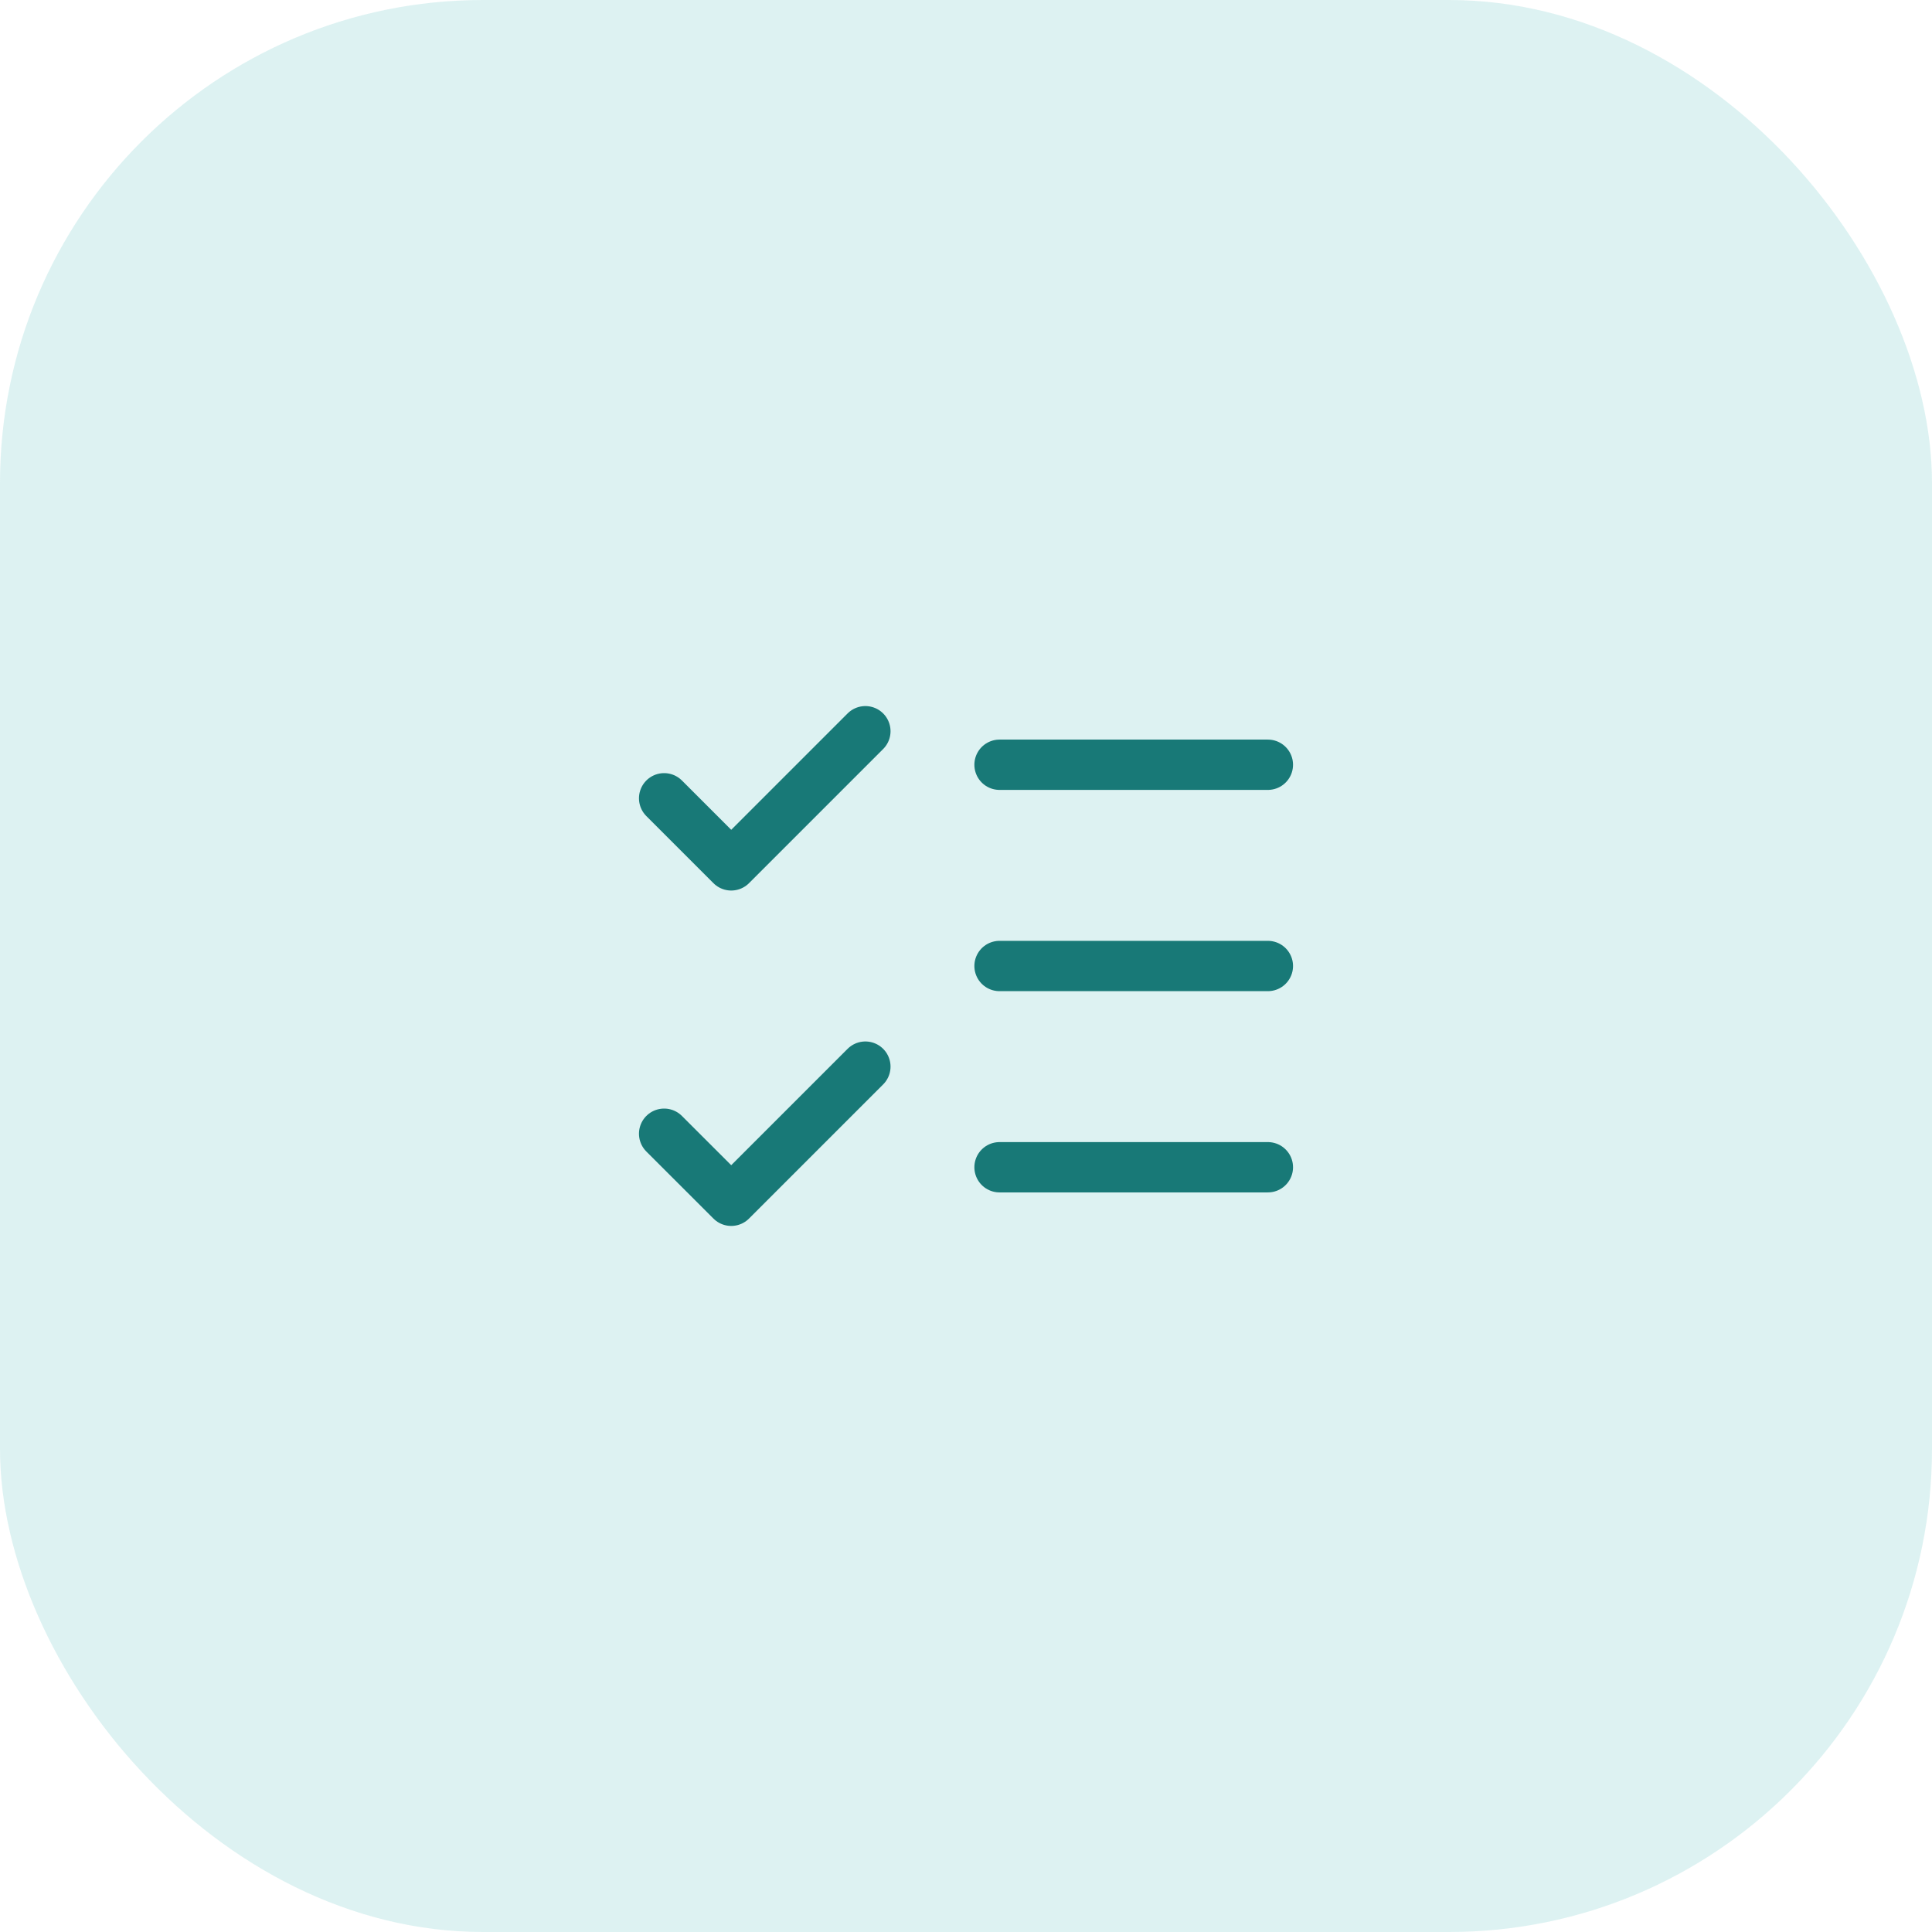
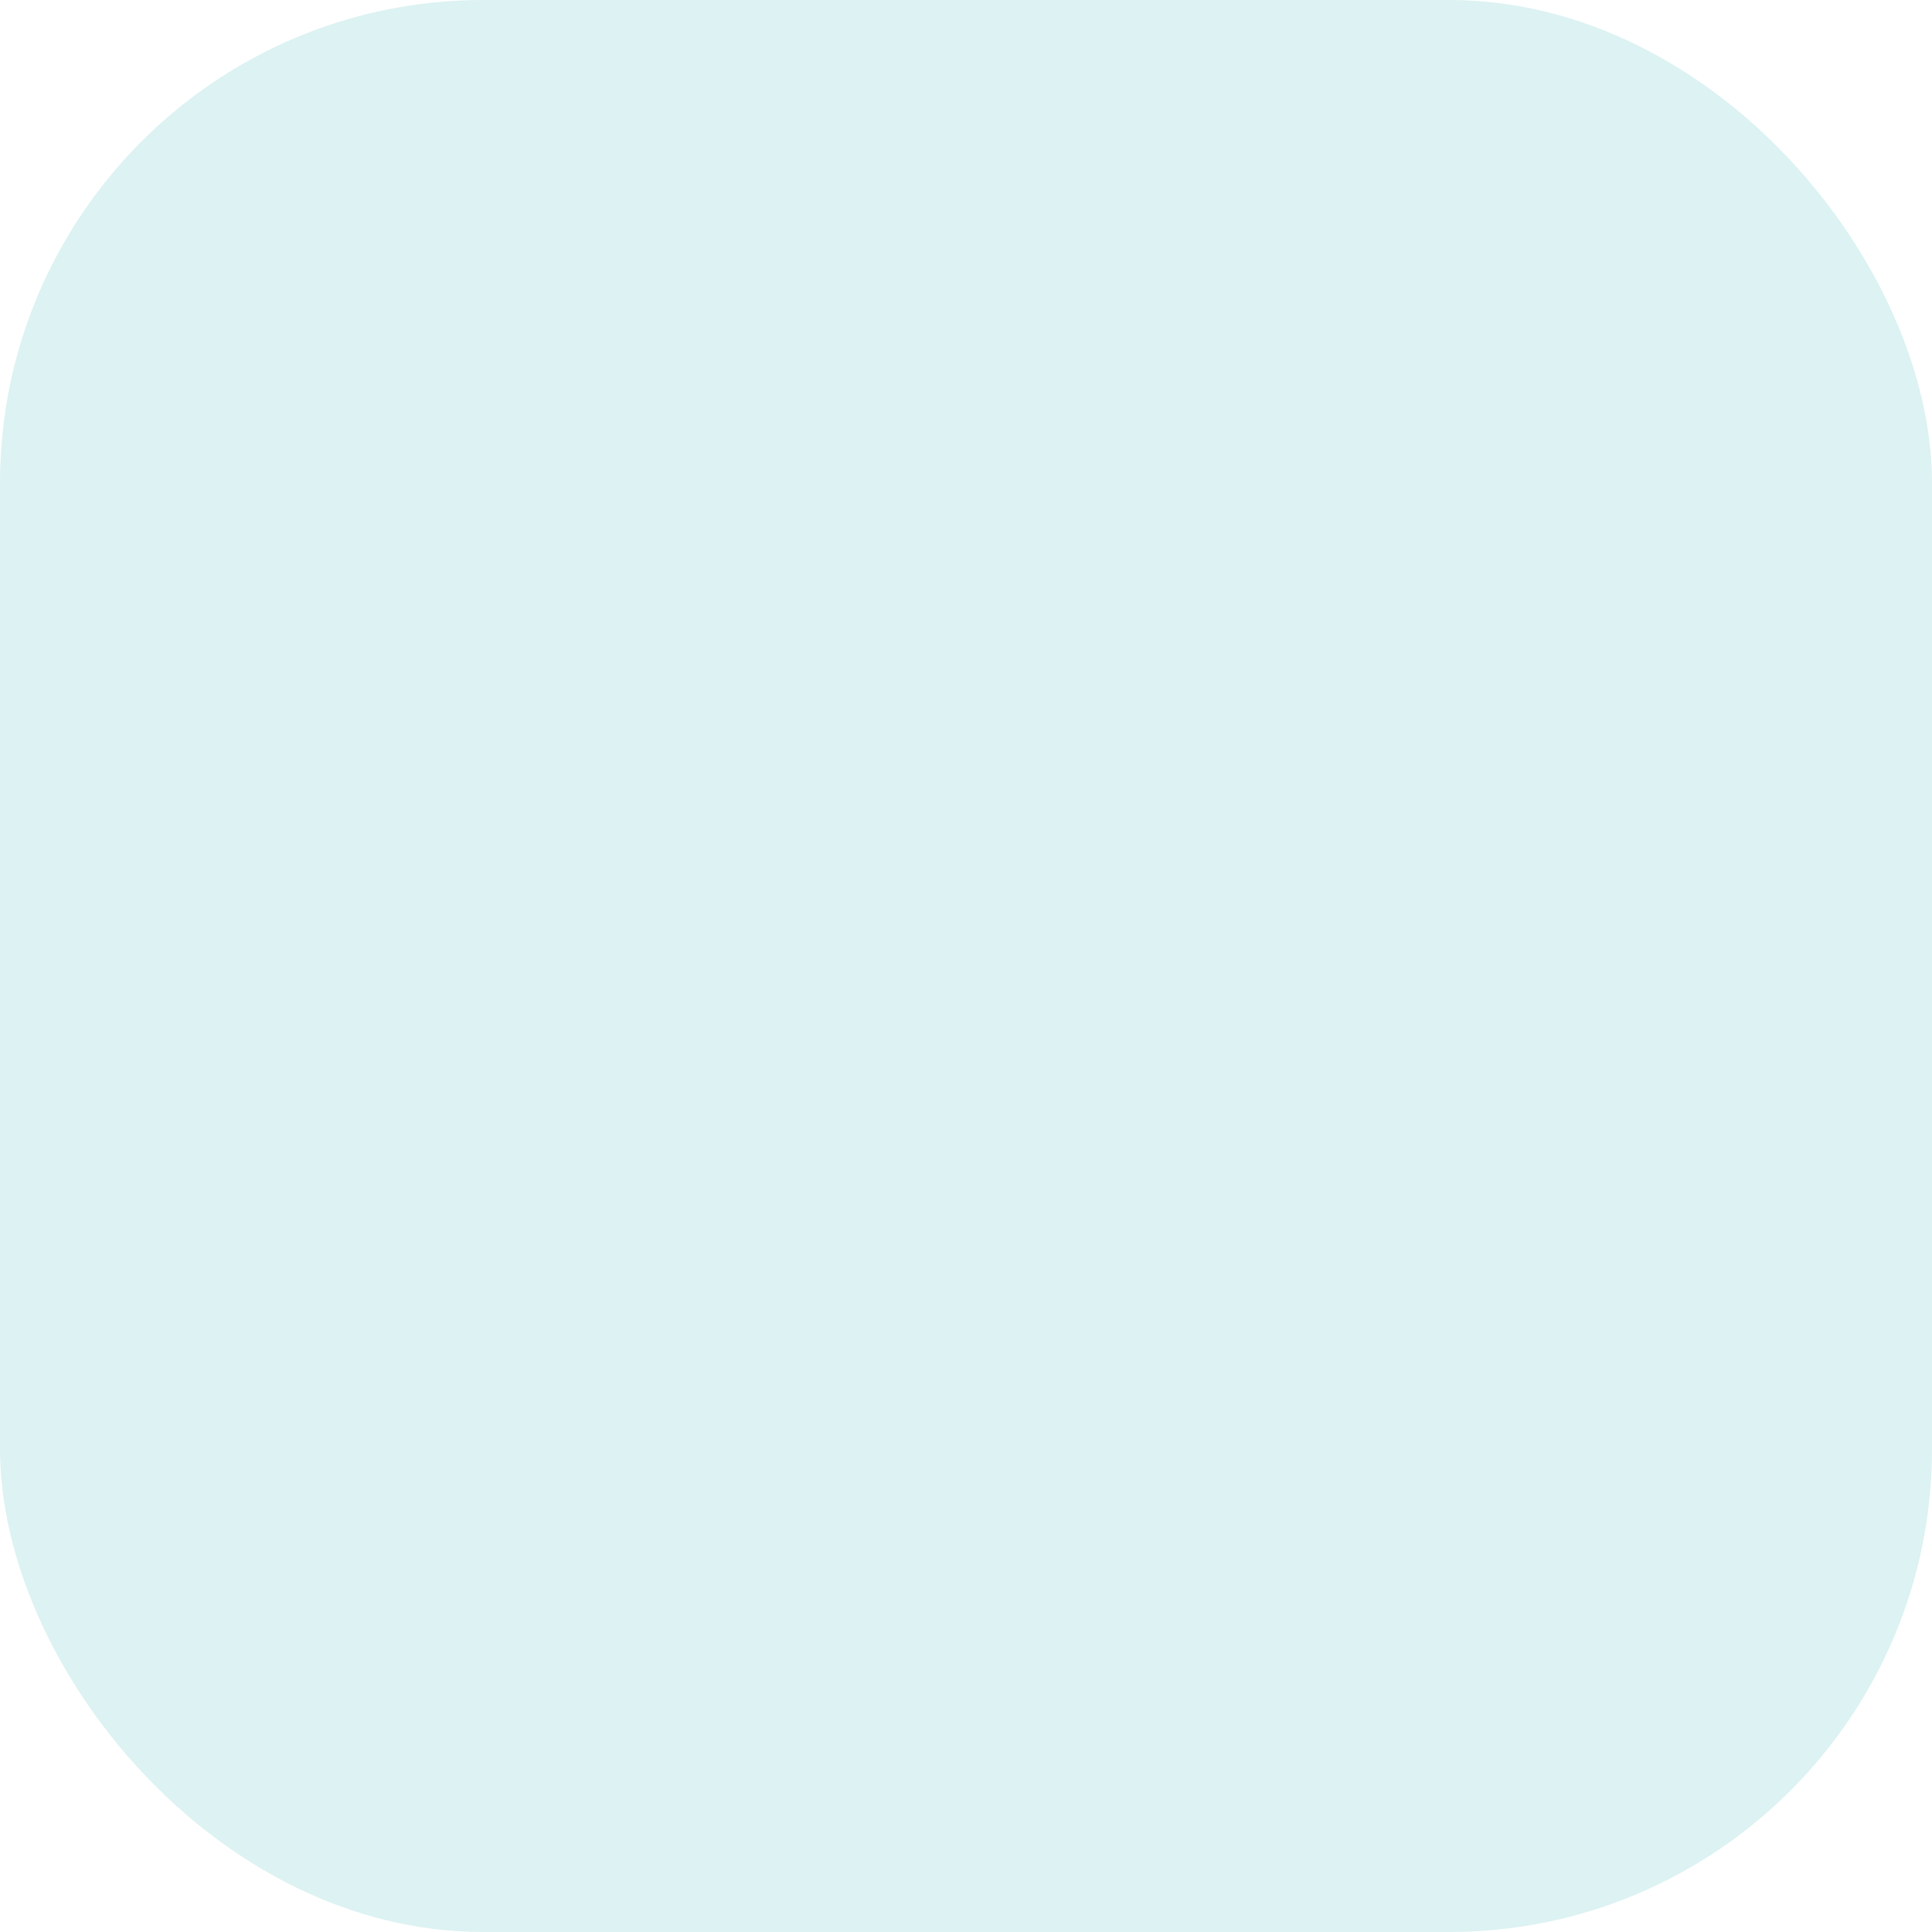
<svg xmlns="http://www.w3.org/2000/svg" width="48" height="48" viewBox="0 0 48 48" fill="none">
  <rect width="48" height="48" rx="12" fill="#1BAAA7" fill-opacity="0.15" />
-   <path d="M16.5 28.167L18.167 29.833L21.5 26.5M16.5 19.833L18.167 21.5L21.5 18.167M24.833 19H31.5M24.833 24H31.5M24.833 29H31.5" stroke="#187977" stroke-width="1.25" stroke-linecap="round" stroke-linejoin="round" />
</svg>